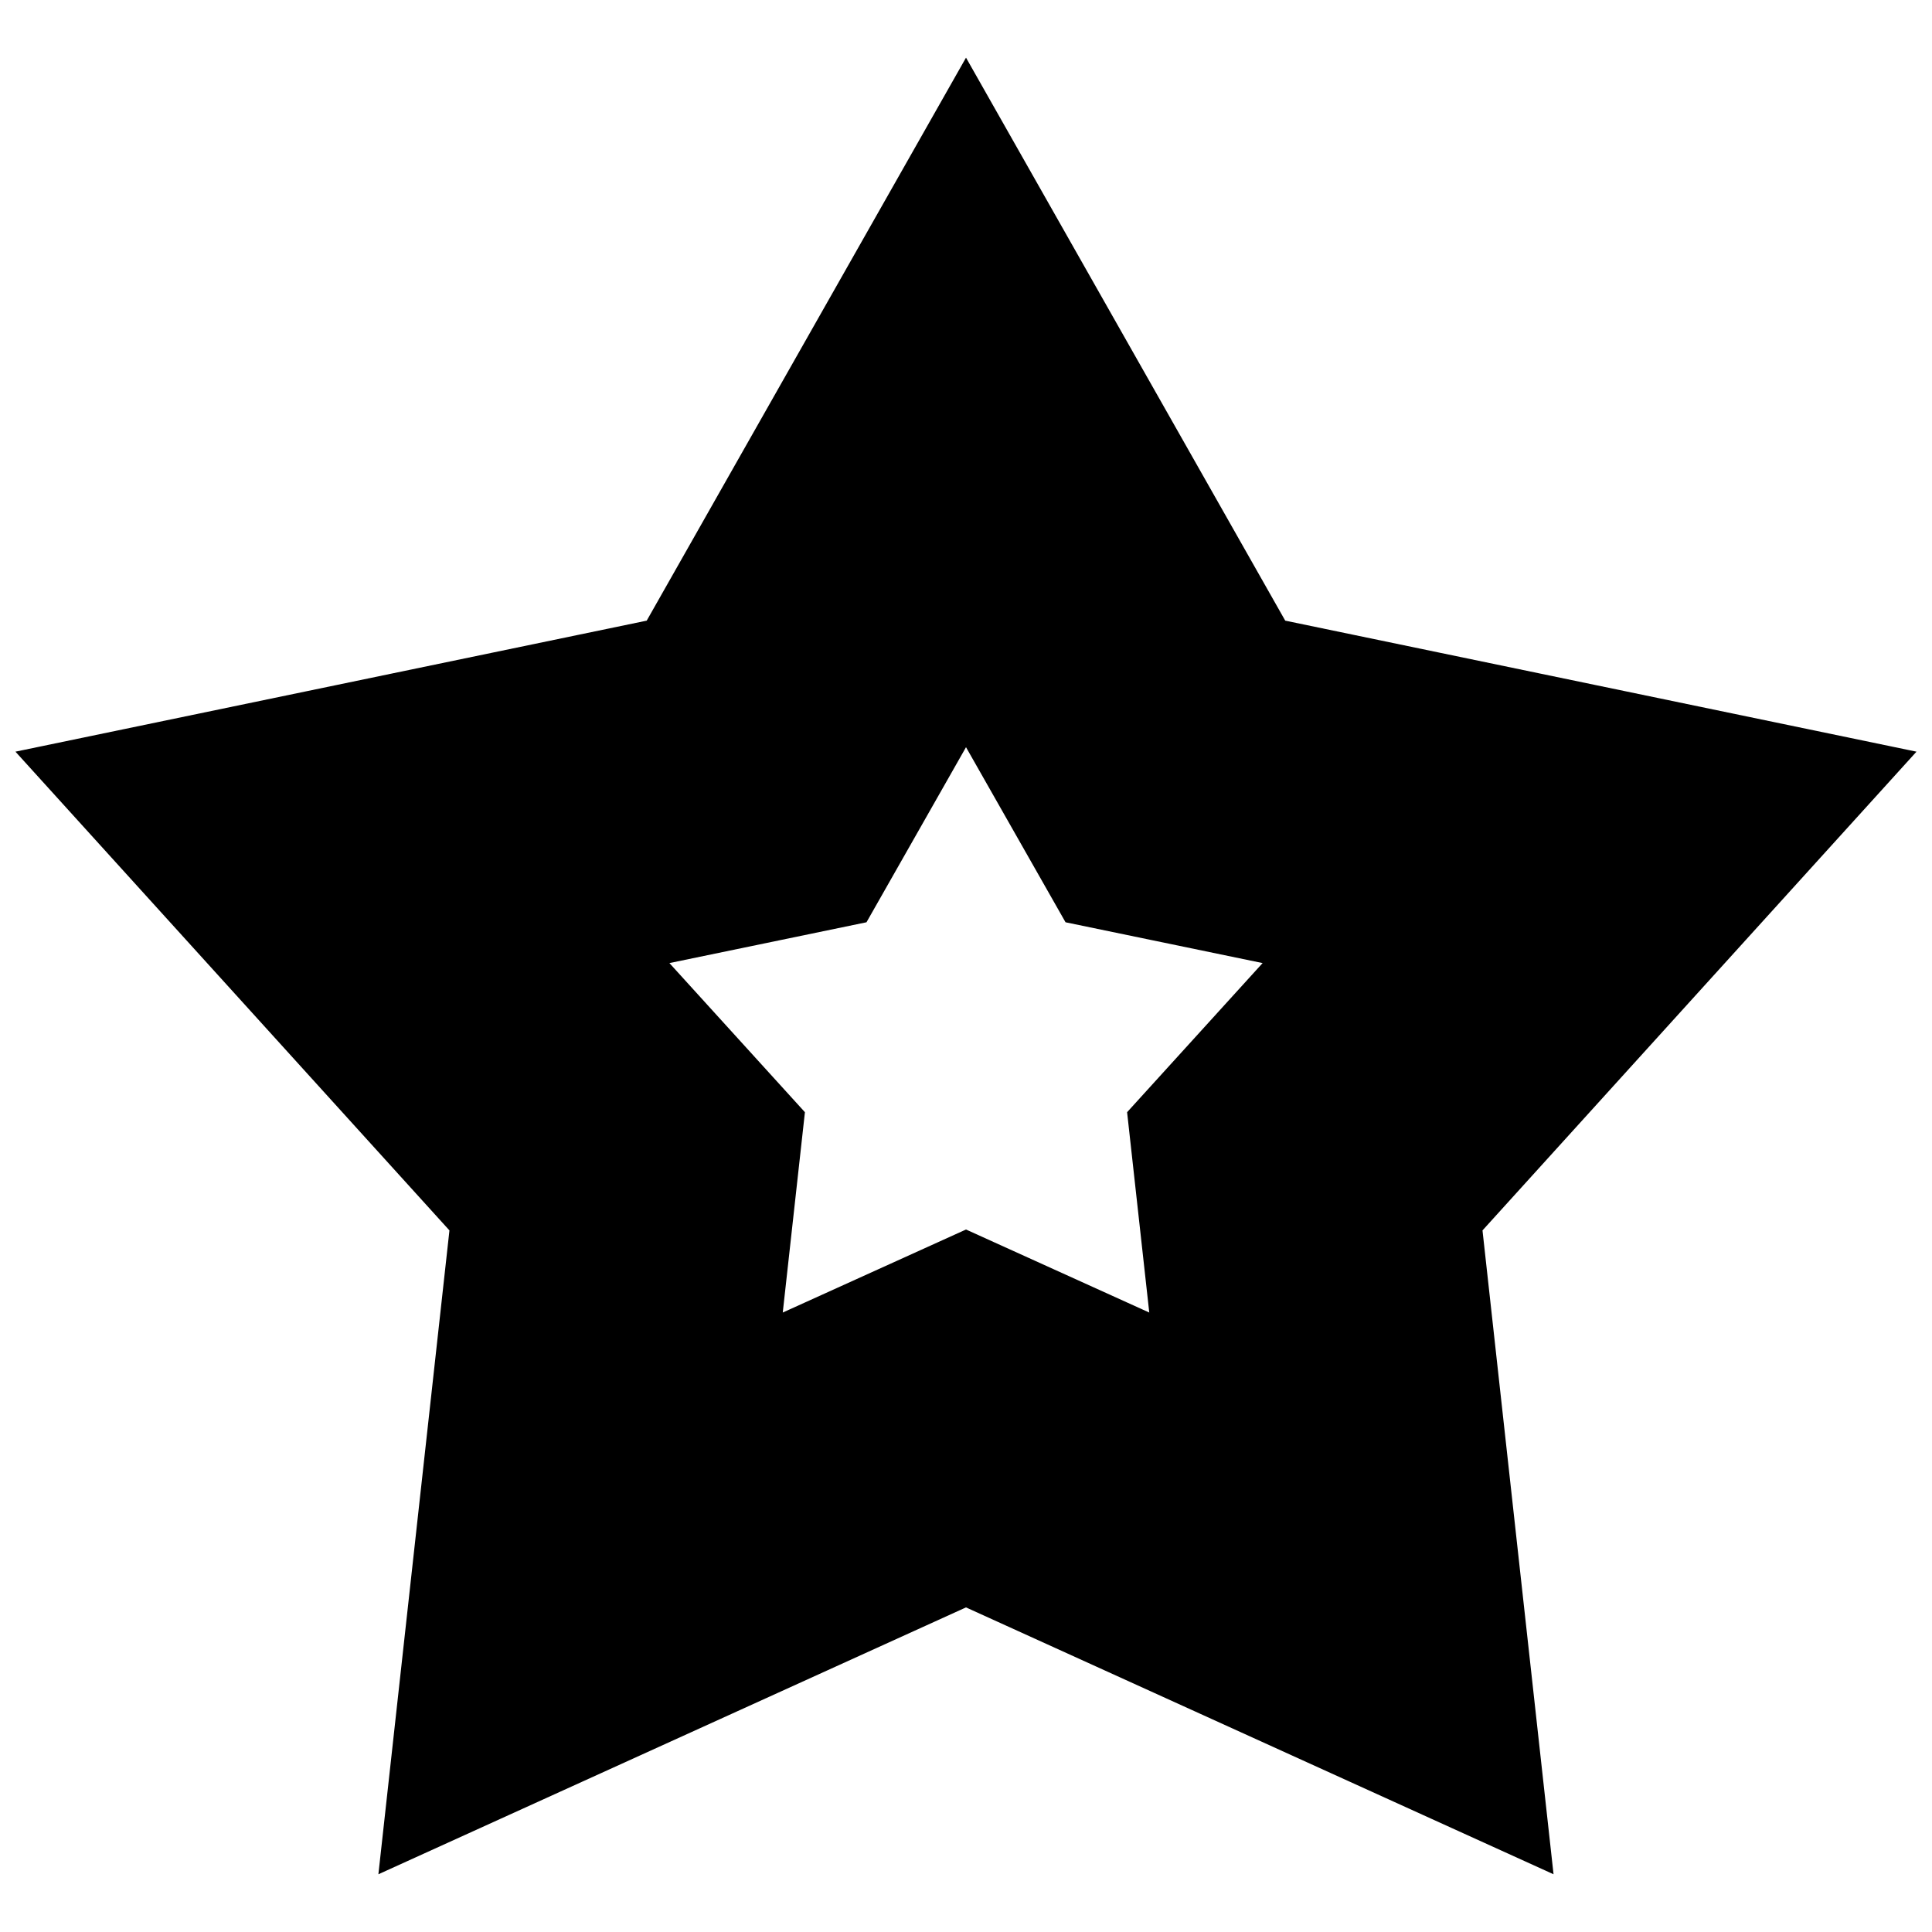
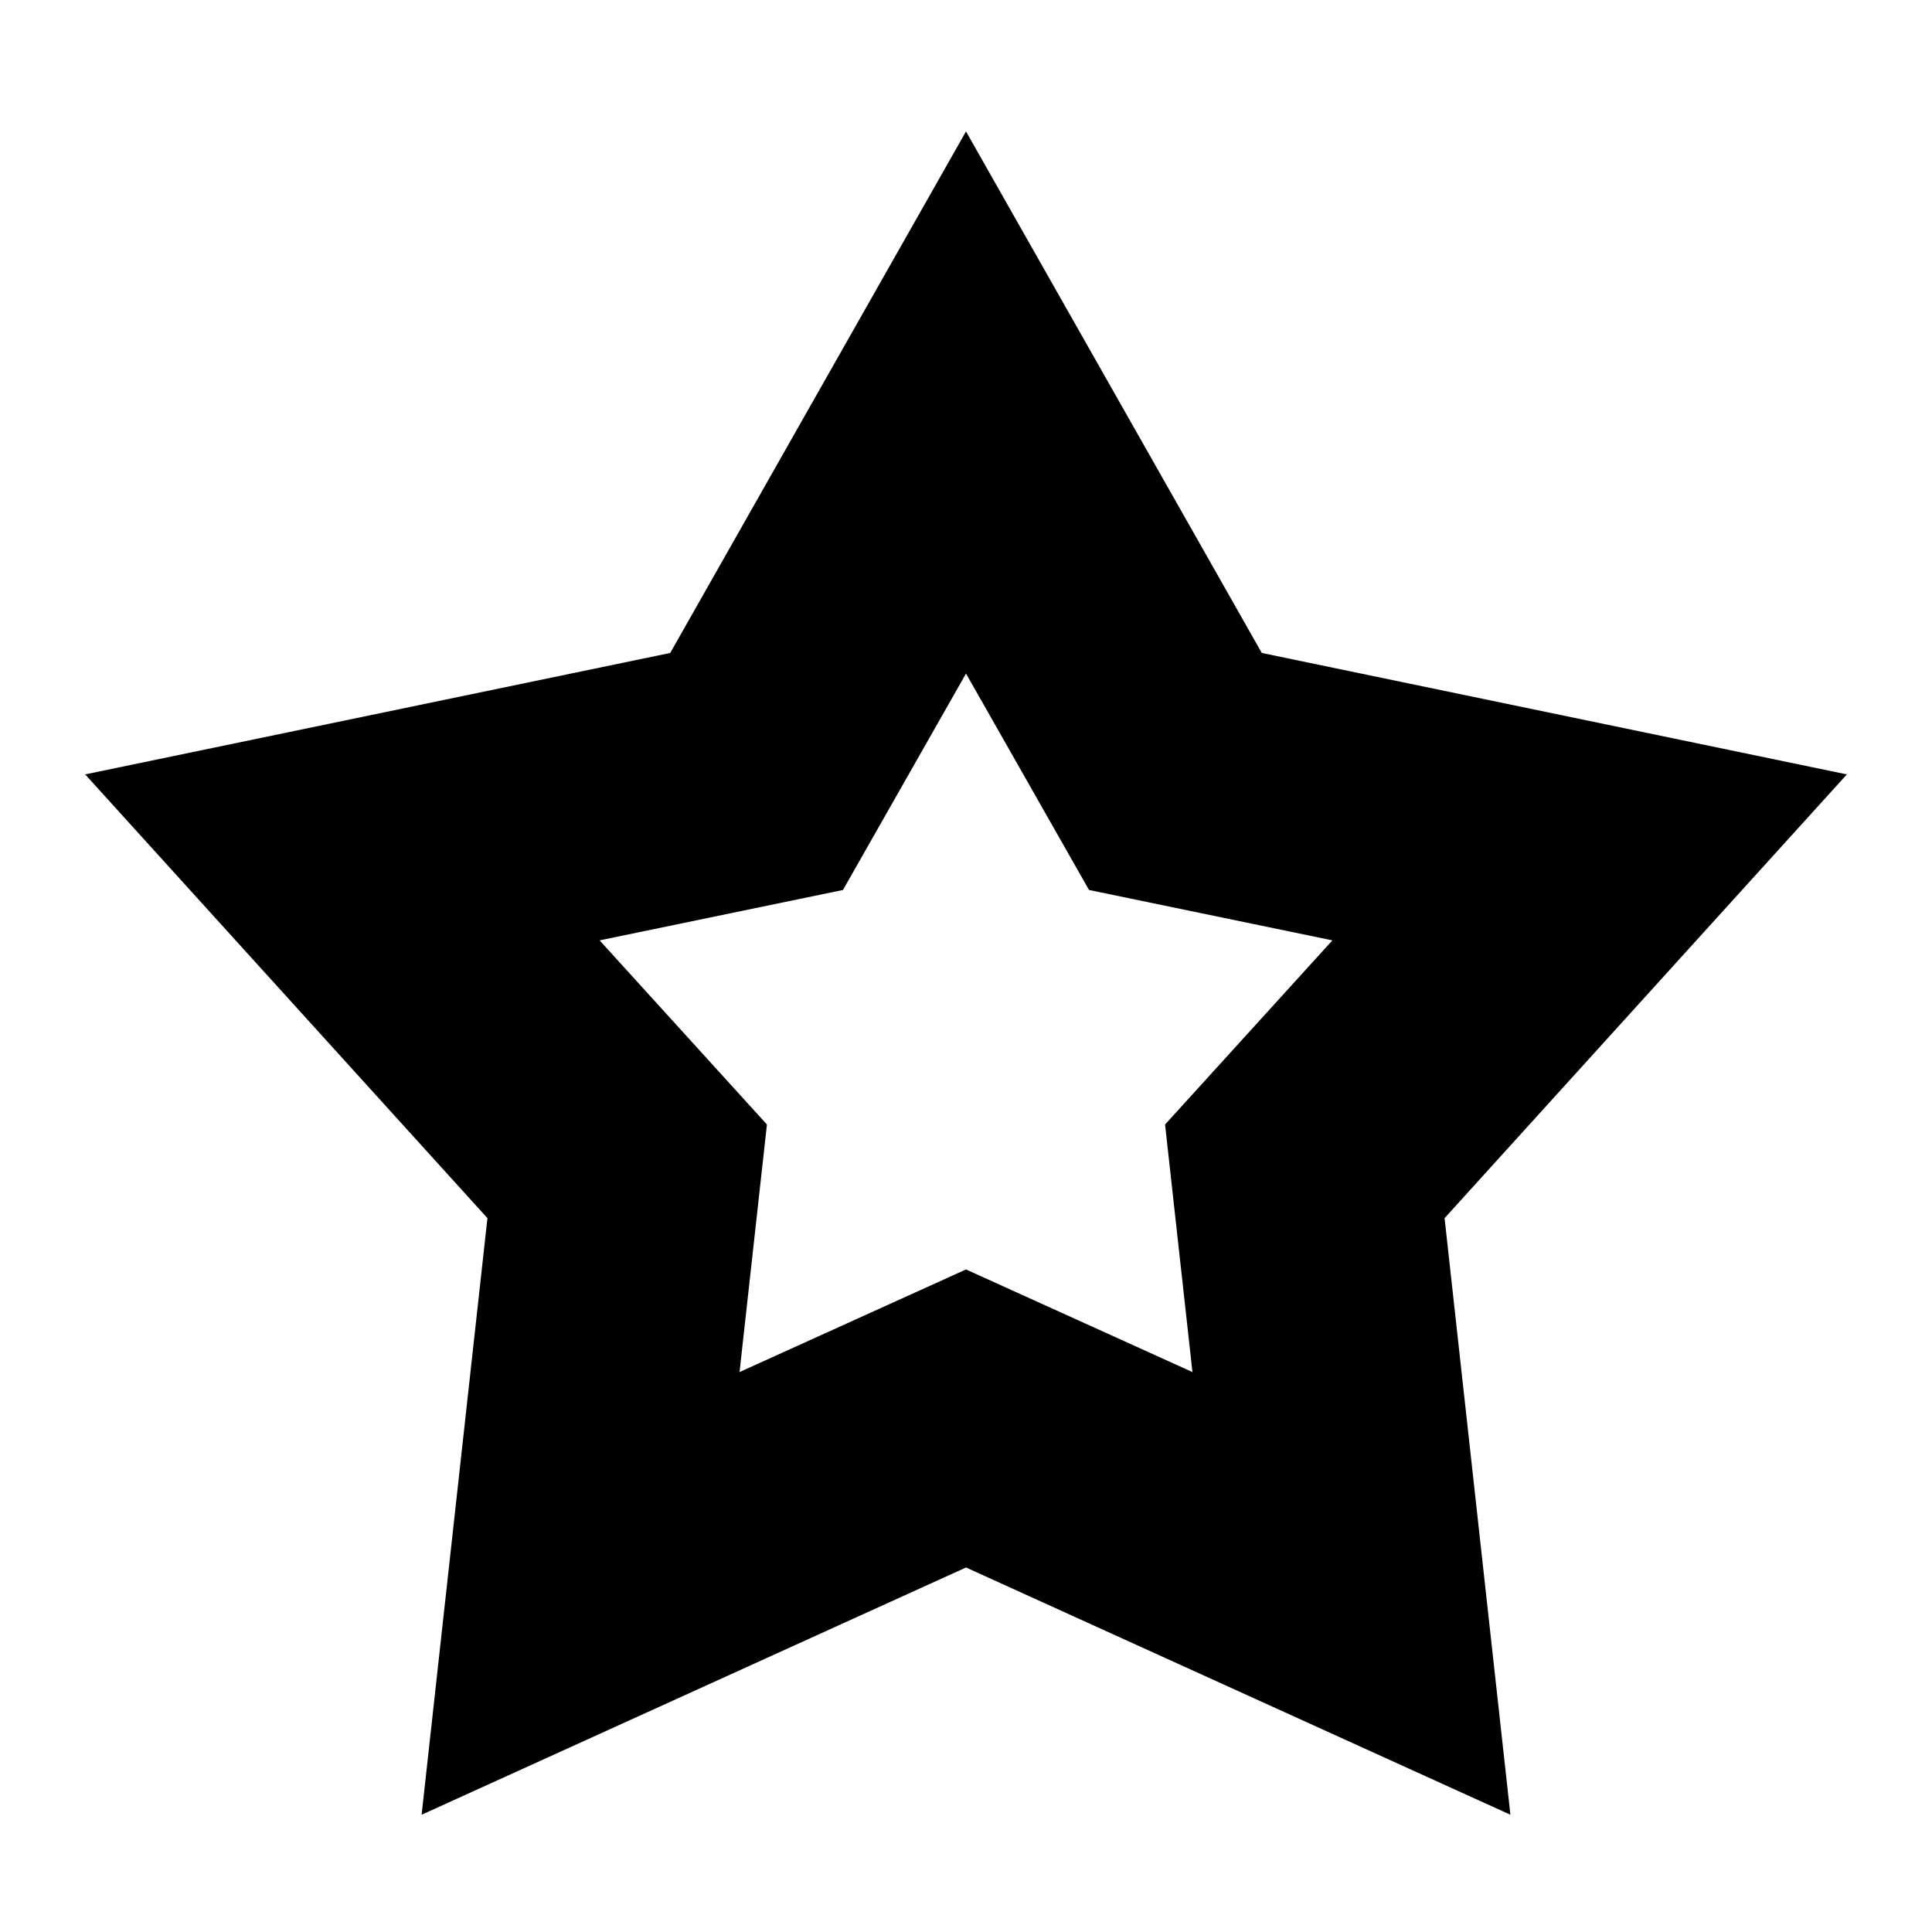
<svg xmlns="http://www.w3.org/2000/svg" width="800px" height="800px" version="1.1" viewBox="144 144 512 512">
  <defs>
    <clipPath id="a">
-       <path d="m148.09 148.09h503.81v503.81h-503.81z" />
-     </clipPath>
+       </clipPath>
  </defs>
  <path d="m400 178.83-78.383 138.21-155.05 32.184 106.61 117.6-17.445 158.1 144.27-65.523 144.27 65.523-17.445-158.1 106.61-117.6-155.05-32.184zm0 143.67 32.602 57.352 64.496 13.355-44.344 48.801 7.258 65.602-60.012-27.191-60.012 27.191 7.258-65.602-44.344-48.801 64.496-13.355z" fill-rule="evenodd" />
  <g clip-path="url(#a)">
    <path transform="matrix(.984 0 0 .984 58.338 -1.628)" d="m347.22 183.39-79.657 140.45-157.58 32.707 108.34 119.51-17.729 160.67 146.62-66.589 146.61 66.589-17.729-160.67 108.34-119.51-157.58-32.707zm0 146.01 33.132 58.284 65.545 13.573-45.065 49.594 7.376 66.668-60.987-27.633-60.987 27.633 7.376-66.668-45.065-49.594 65.545-13.573z" fill="none" stroke="#000000" stroke-width="19.6" />
  </g>
</svg>